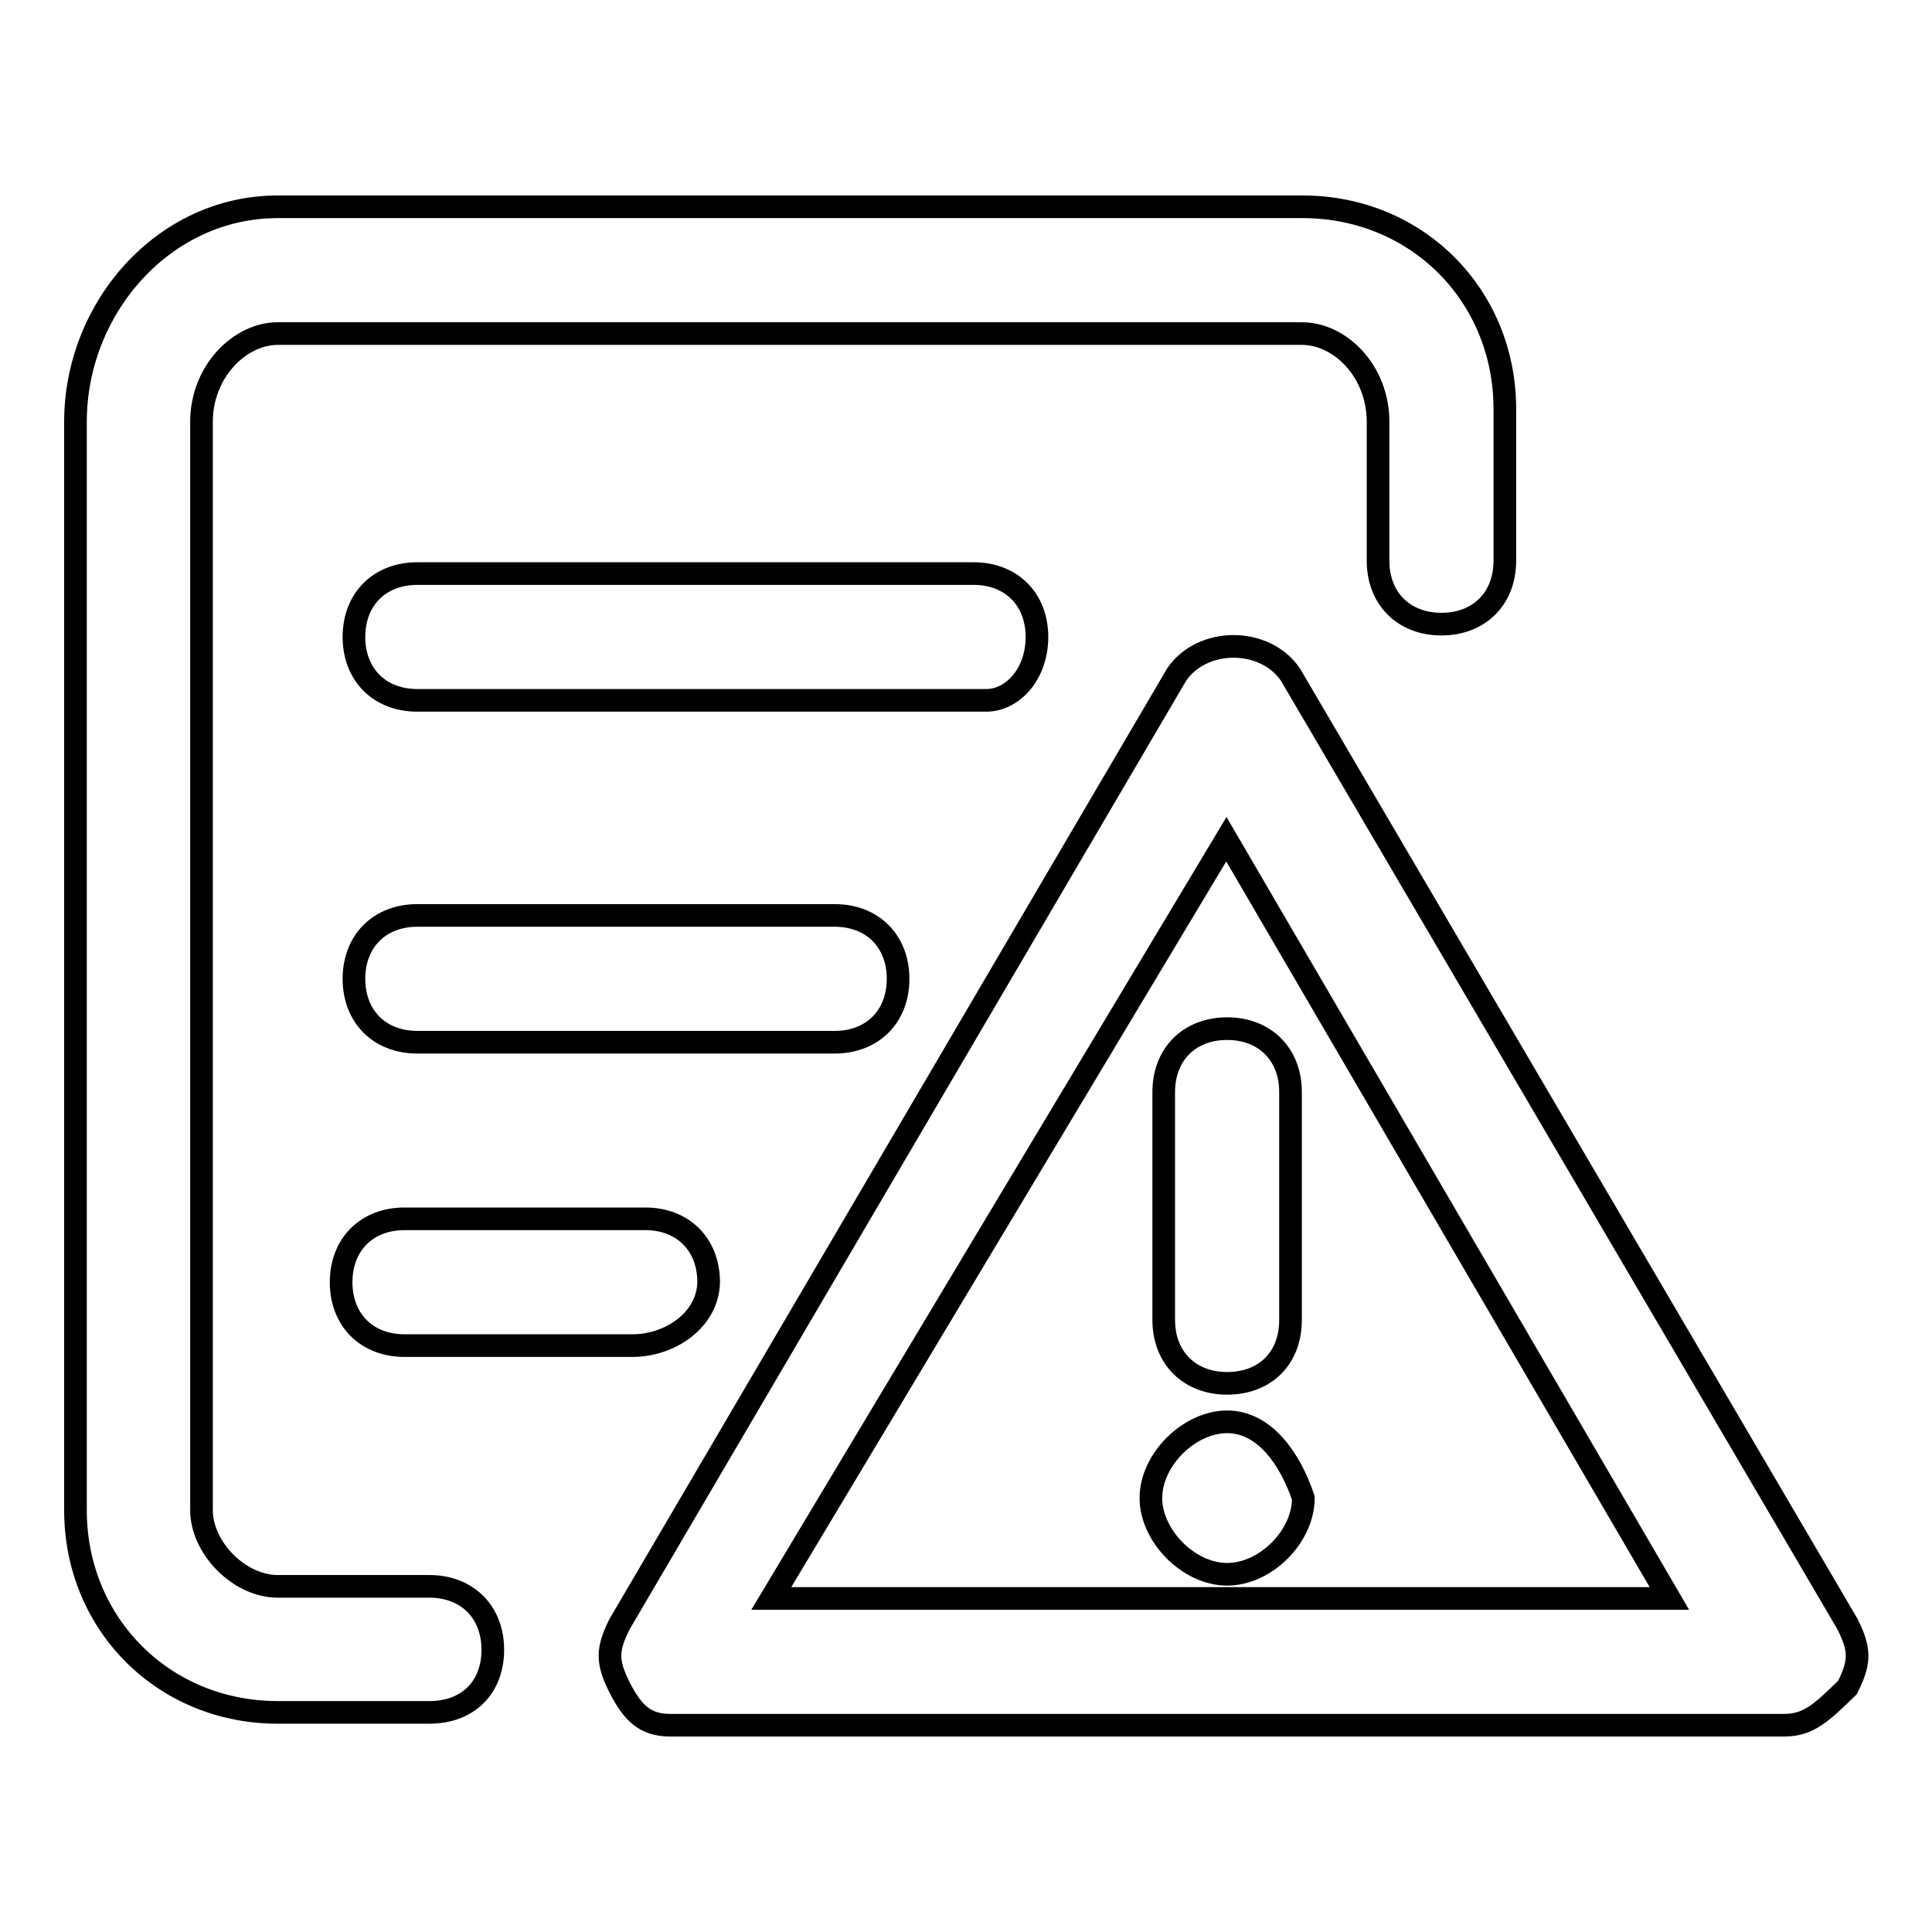
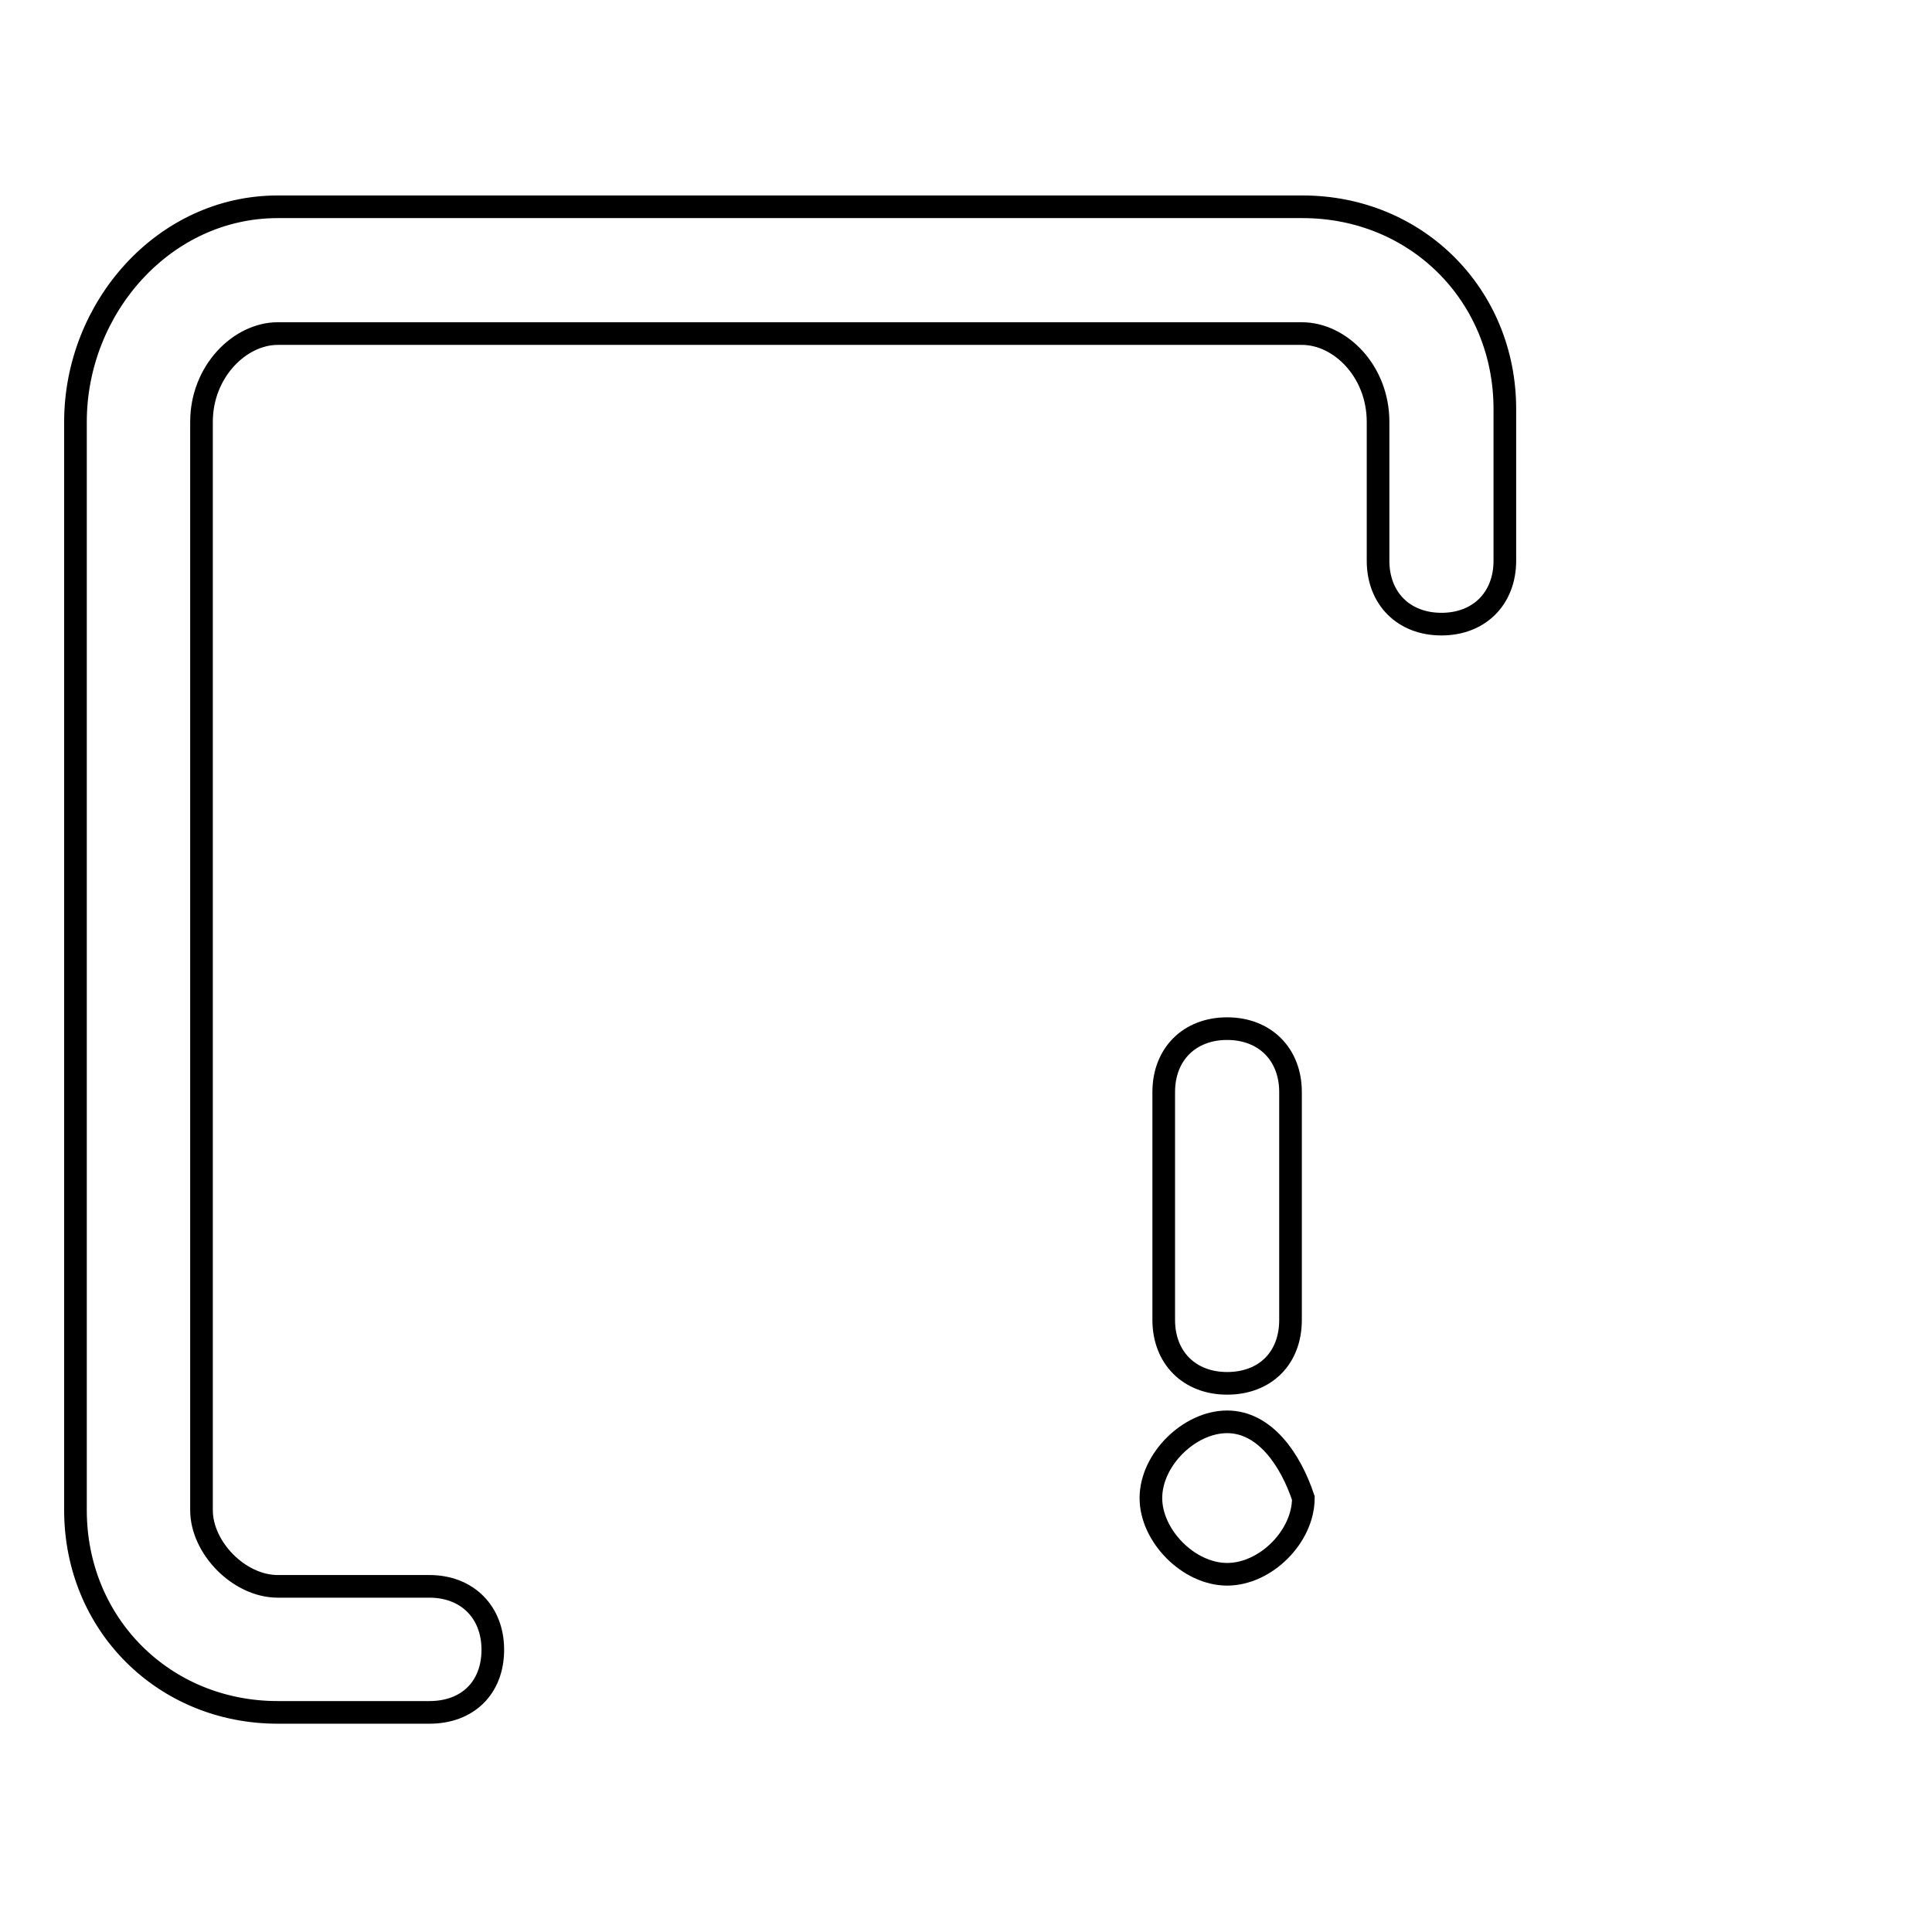
<svg xmlns="http://www.w3.org/2000/svg" version="1.1" x="0px" y="0px" viewBox="0 0 256 256" enable-background="new 0 0 256 256" xml:space="preserve">
  <g>
    <path stroke-width="3" fill-opacity="0" stroke="#000000" d="M56.9,226.9H36.8c-15.1,0-26.8-11.7-26.8-26.8V55.9c0-15.1,11.7-28.5,26.8-28.5h135.8 c15.1,0,26.8,11.7,26.8,26.8v20.1c0,5-3.4,8.4-8.4,8.4c-5,0-8.4-3.4-8.4-8.4V55.9c0-6.7-5-11.7-10.1-11.7H36.8 c-5,0-10.1,5-10.1,11.7v144.2c0,5,5,10.1,10.1,10.1h20.1c5,0,8.4,3.4,8.4,8.4C65.3,223.6,62,226.9,56.9,226.9L56.9,226.9z" />
-     <path stroke-width="3" fill-opacity="0" stroke="#000000" d="M130.7,92.8H55.3c-5,0-8.4-3.4-8.4-8.4c0-5,3.4-8.4,8.4-8.4H129c5,0,8.4,3.4,8.4,8.4 C137.4,89.4,134.1,92.8,130.7,92.8L130.7,92.8z M110.6,138.1H55.3c-5,0-8.4-3.4-8.4-8.4c0-5,3.4-8.4,8.4-8.4h55.3 c5,0,8.4,3.4,8.4,8.4C119,134.7,115.6,138.1,110.6,138.1z M83.8,178.3H53.6c-5,0-8.4-3.4-8.4-8.4c0-5,3.4-8.4,8.4-8.4h31.9 c5,0,8.4,3.4,8.4,8.4C93.8,174.9,88.8,178.3,83.8,178.3z M236.4,228.6H88.8c-3.4,0-5-1.7-6.7-5c-1.7-3.4-1.7-5,0-8.4l73.8-125.8 c3.4-5,11.7-5,15.1,0l73.8,125.8c1.7,3.4,1.7,5,0,8.4C241.4,226.9,239.7,228.6,236.4,228.6z M102.2,211.8h119l-58.7-100.6 L102.2,211.8z" />
    <path stroke-width="3" fill-opacity="0" stroke="#000000" d="M162.6,183.3c-5,0-8.4-3.4-8.4-8.4v-30.2c0-5,3.4-8.4,8.4-8.4s8.4,3.4,8.4,8.4v30.2 C171,180,167.6,183.3,162.6,183.3z M162.6,188.4c-5,0-10.1,5-10.1,10.1c0,5,5,10.1,10.1,10.1s10.1-5,10.1-10.1 C171,193.4,167.6,188.4,162.6,188.4z" />
  </g>
</svg>